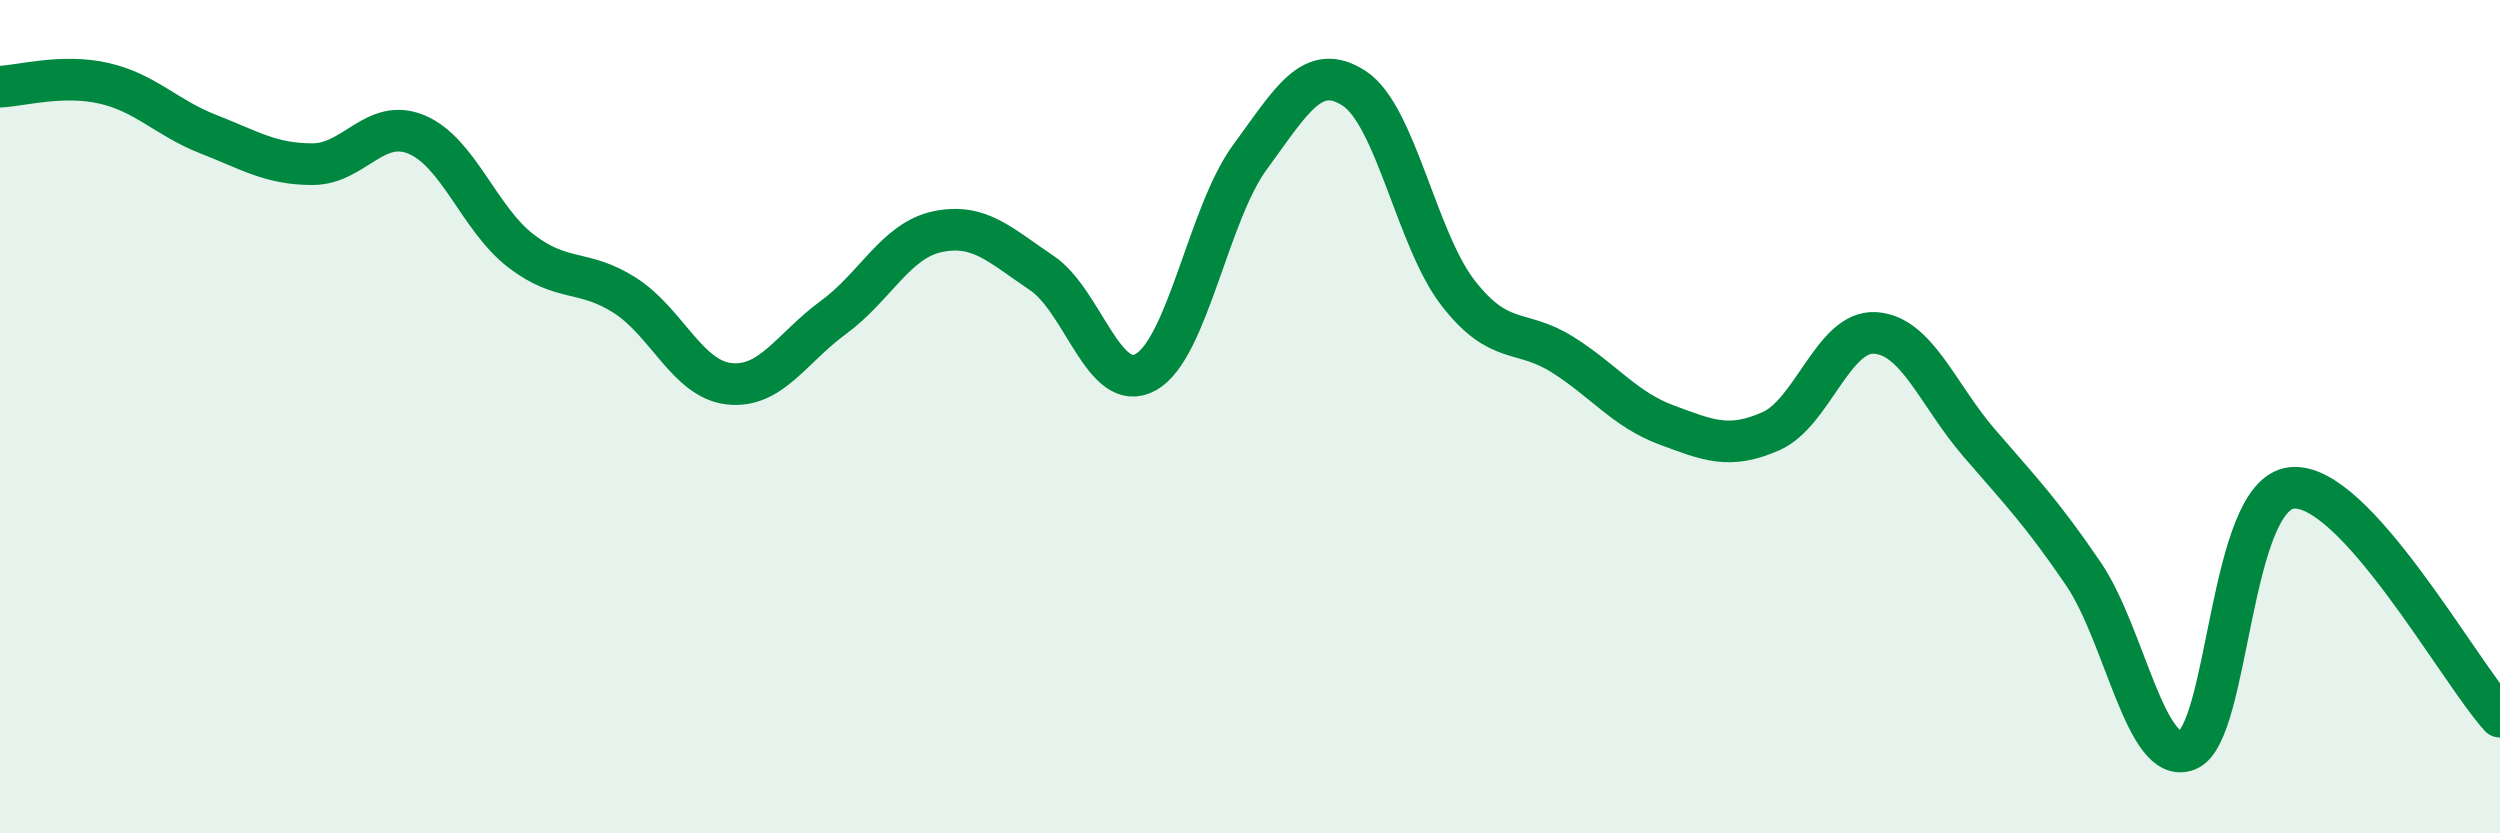
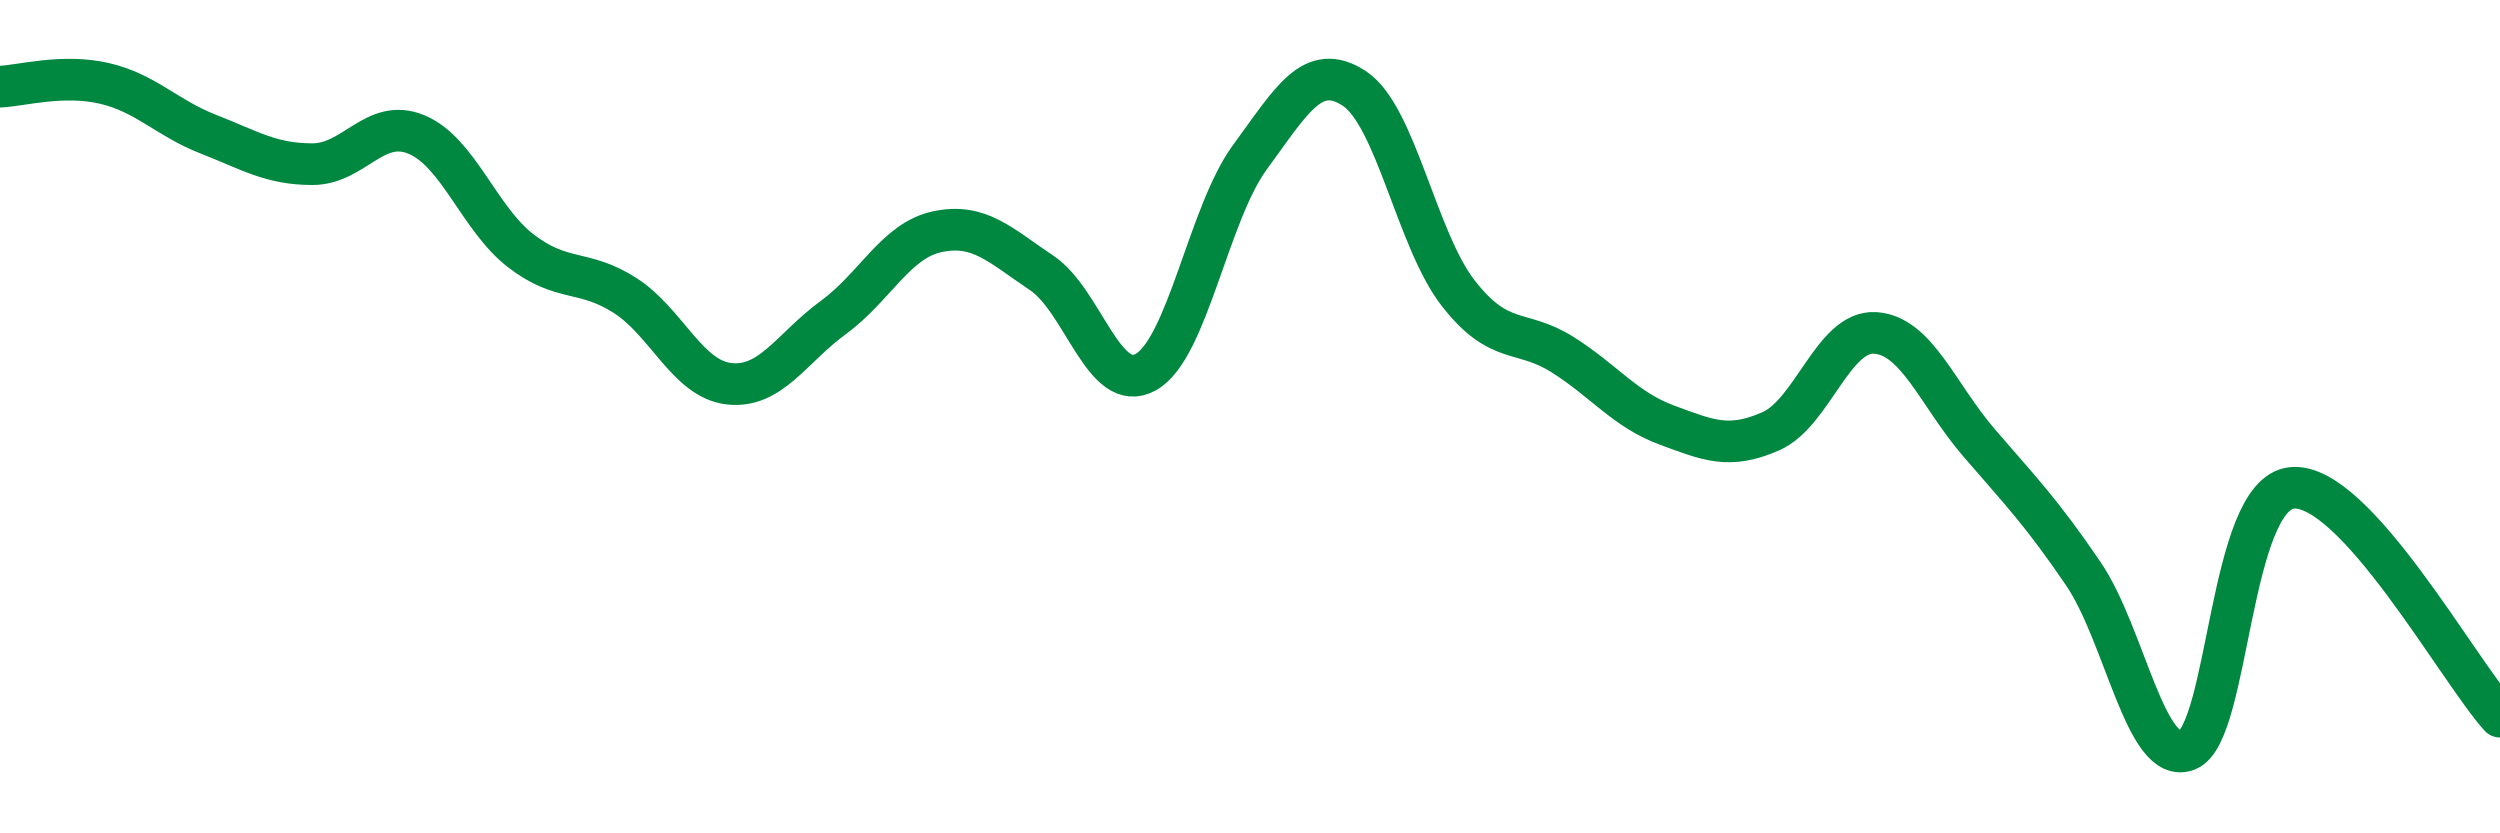
<svg xmlns="http://www.w3.org/2000/svg" width="60" height="20" viewBox="0 0 60 20">
-   <path d="M 0,2.08 C 0.5,2.06 1.5,1.77 2.5,2 C 3.5,2.23 4,2.83 5,3.22 C 6,3.61 6.5,3.94 7.5,3.94 C 8.5,3.94 9,2.81 10,3.23 C 11,3.65 11.5,5.25 12.5,6.02 C 13.5,6.79 14,6.45 15,7.09 C 16,7.73 16.5,9.1 17.5,9.21 C 18.5,9.32 19,8.35 20,7.62 C 21,6.89 21.5,5.77 22.5,5.56 C 23.5,5.35 24,5.88 25,6.55 C 26,7.22 26.5,9.49 27.5,8.93 C 28.5,8.37 29,5.13 30,3.77 C 31,2.41 31.5,1.47 32.5,2.12 C 33.5,2.77 34,5.76 35,7.04 C 36,8.32 36.5,7.88 37.5,8.51 C 38.5,9.14 39,9.83 40,10.2 C 41,10.57 41.5,10.79 42.5,10.35 C 43.5,9.91 44,7.93 45,7.99 C 46,8.05 46.5,9.47 47.5,10.63 C 48.5,11.79 49,12.3 50,13.77 C 51,15.24 51.5,18.41 52.5,18 C 53.5,17.59 53.5,11.87 55,11.71 C 56.5,11.55 59,16.1 60,17.2L60 20L0 20Z" fill="#008740" opacity="0.1" stroke-linecap="round" stroke-linejoin="round" />
  <path d="M 0,2.08 C 0.5,2.06 1.5,1.77 2.5,2 C 3.5,2.23 4,2.83 5,3.22 C 6,3.61 6.5,3.94 7.5,3.94 C 8.5,3.94 9,2.81 10,3.23 C 11,3.65 11.5,5.25 12.5,6.02 C 13.5,6.79 14,6.45 15,7.09 C 16,7.73 16.5,9.1 17.5,9.21 C 18.5,9.32 19,8.35 20,7.62 C 21,6.89 21.5,5.77 22.5,5.56 C 23.5,5.35 24,5.88 25,6.55 C 26,7.22 26.5,9.49 27.5,8.93 C 28.5,8.37 29,5.13 30,3.77 C 31,2.41 31.5,1.47 32.5,2.12 C 33.5,2.77 34,5.76 35,7.04 C 36,8.32 36.5,7.88 37.5,8.51 C 38.5,9.14 39,9.83 40,10.2 C 41,10.57 41.5,10.79 42.5,10.35 C 43.5,9.91 44,7.93 45,7.99 C 46,8.05 46.5,9.47 47.5,10.63 C 48.5,11.79 49,12.3 50,13.77 C 51,15.24 51.5,18.41 52.5,18 C 53.5,17.59 53.5,11.87 55,11.71 C 56.5,11.55 59,16.1 60,17.2" stroke="#008740" stroke-width="1" fill="none" stroke-linecap="round" stroke-linejoin="round" />
</svg>